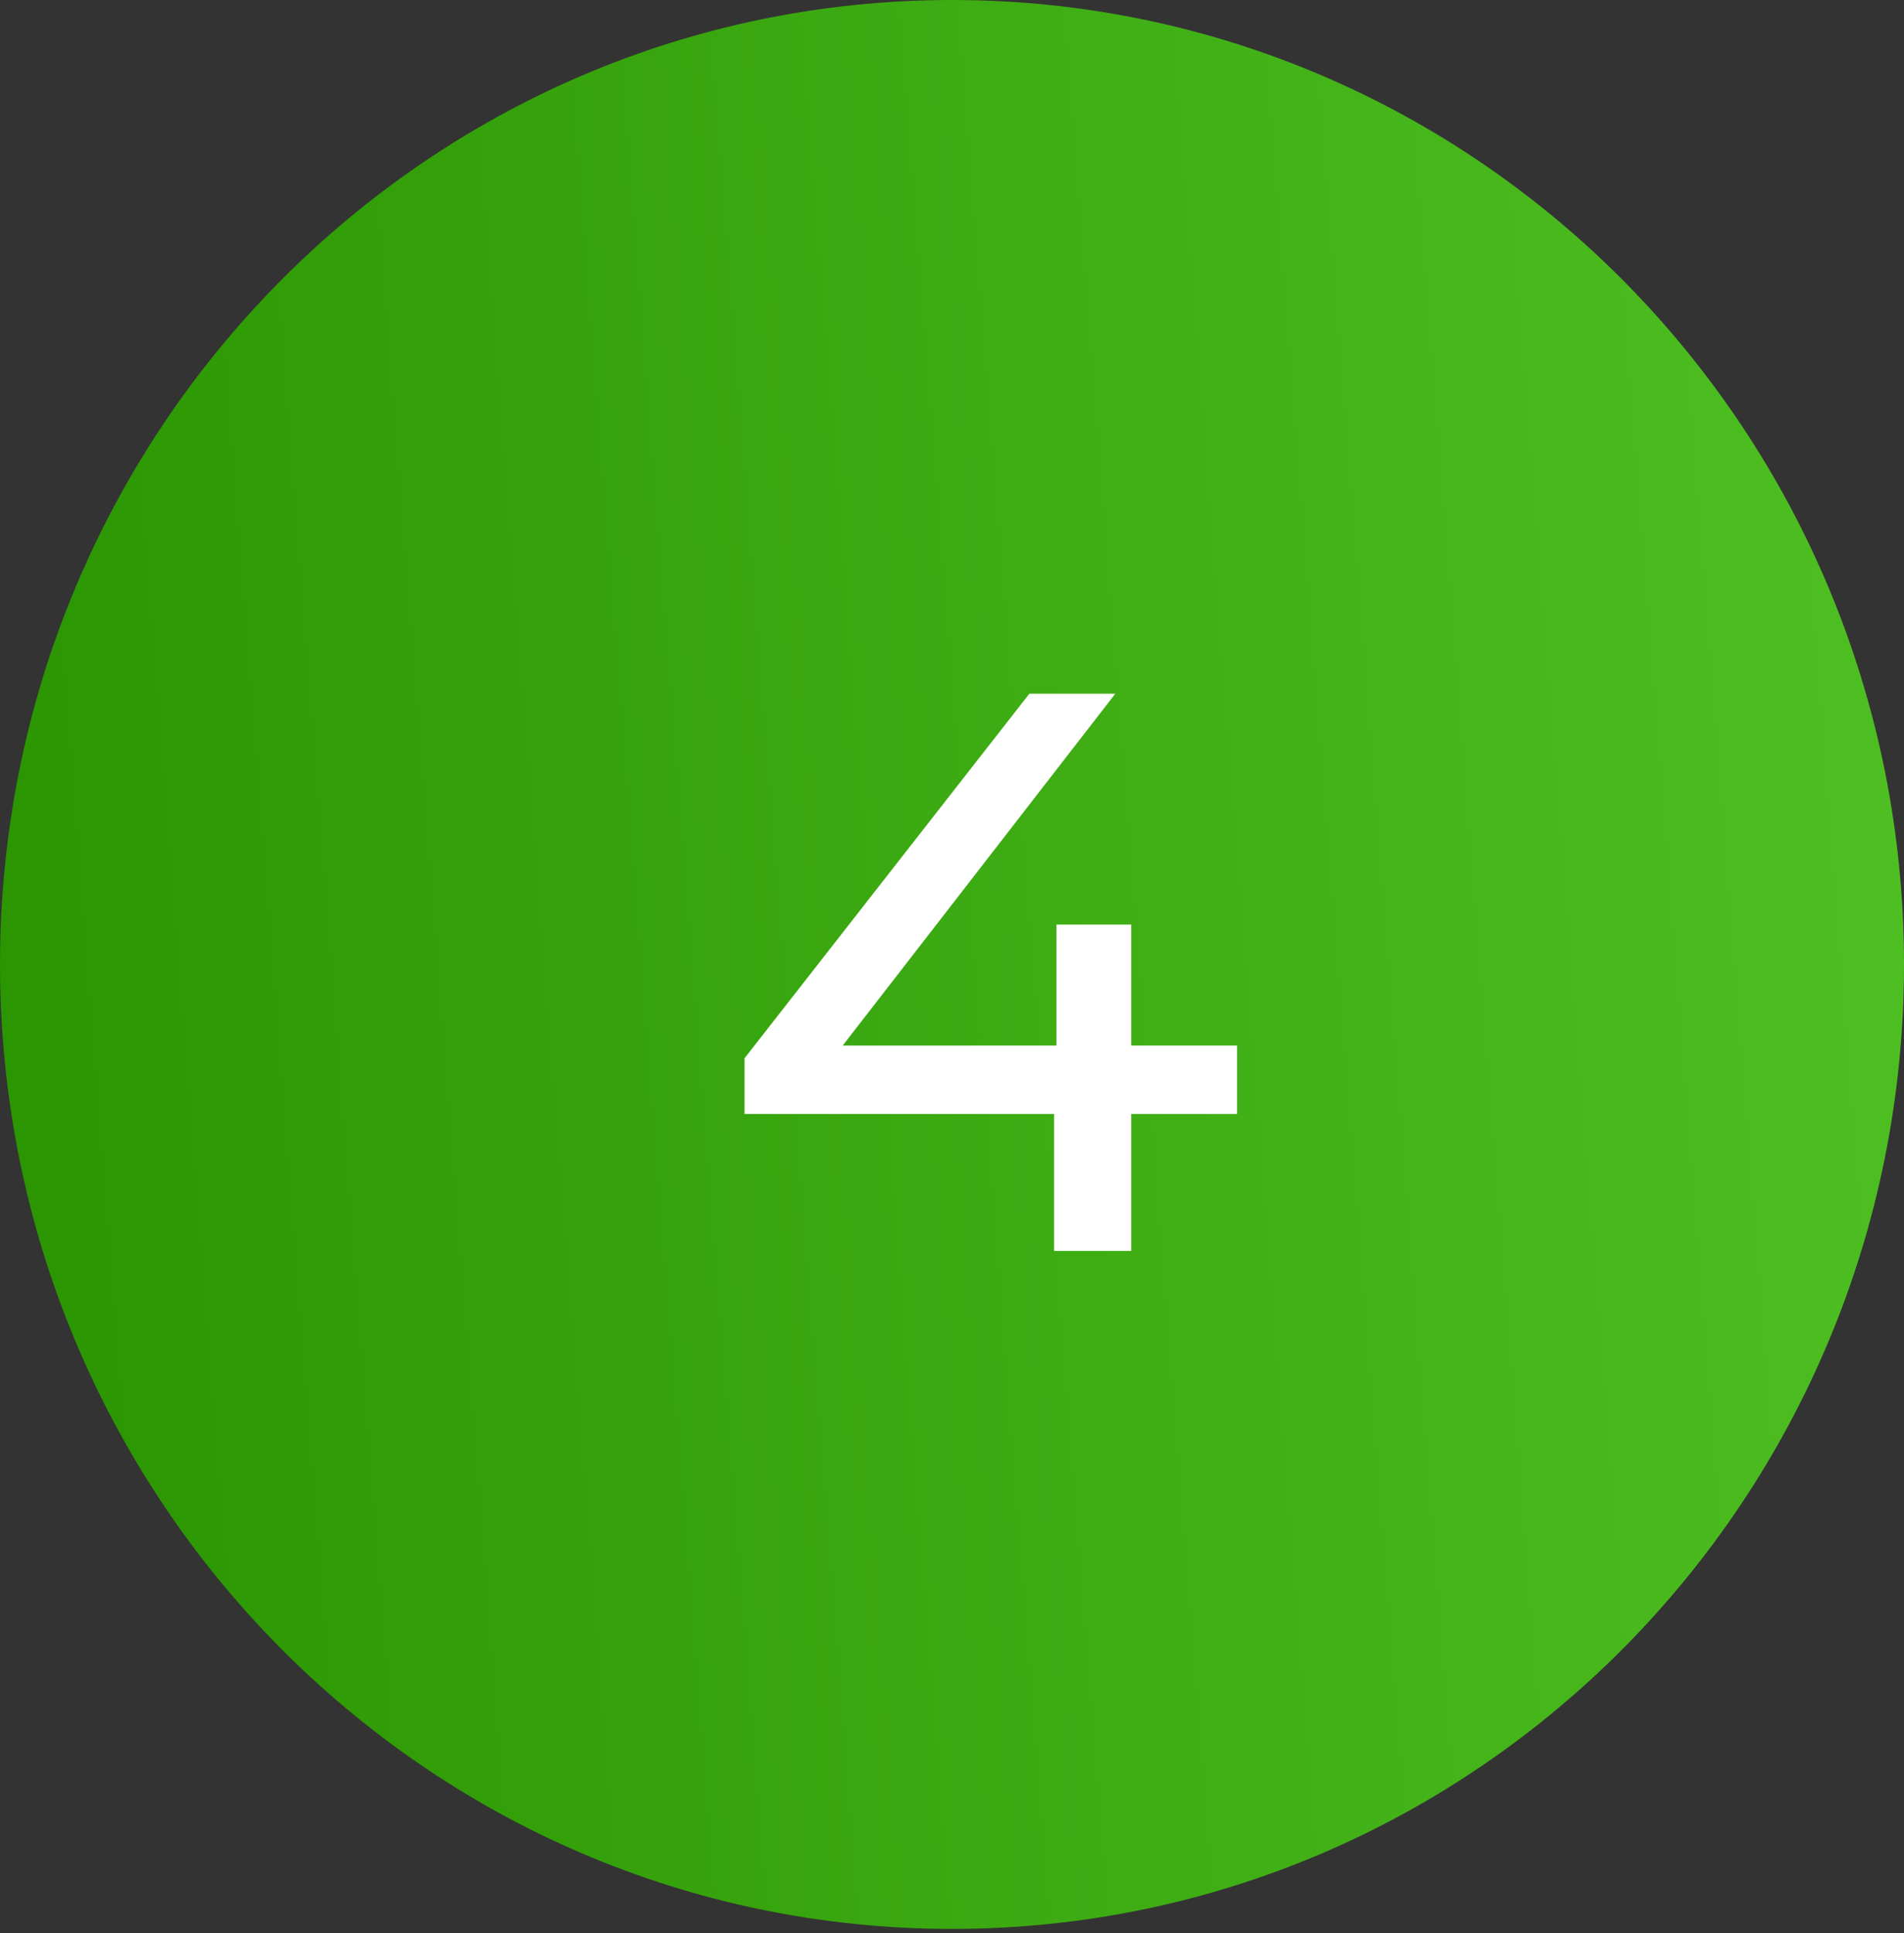
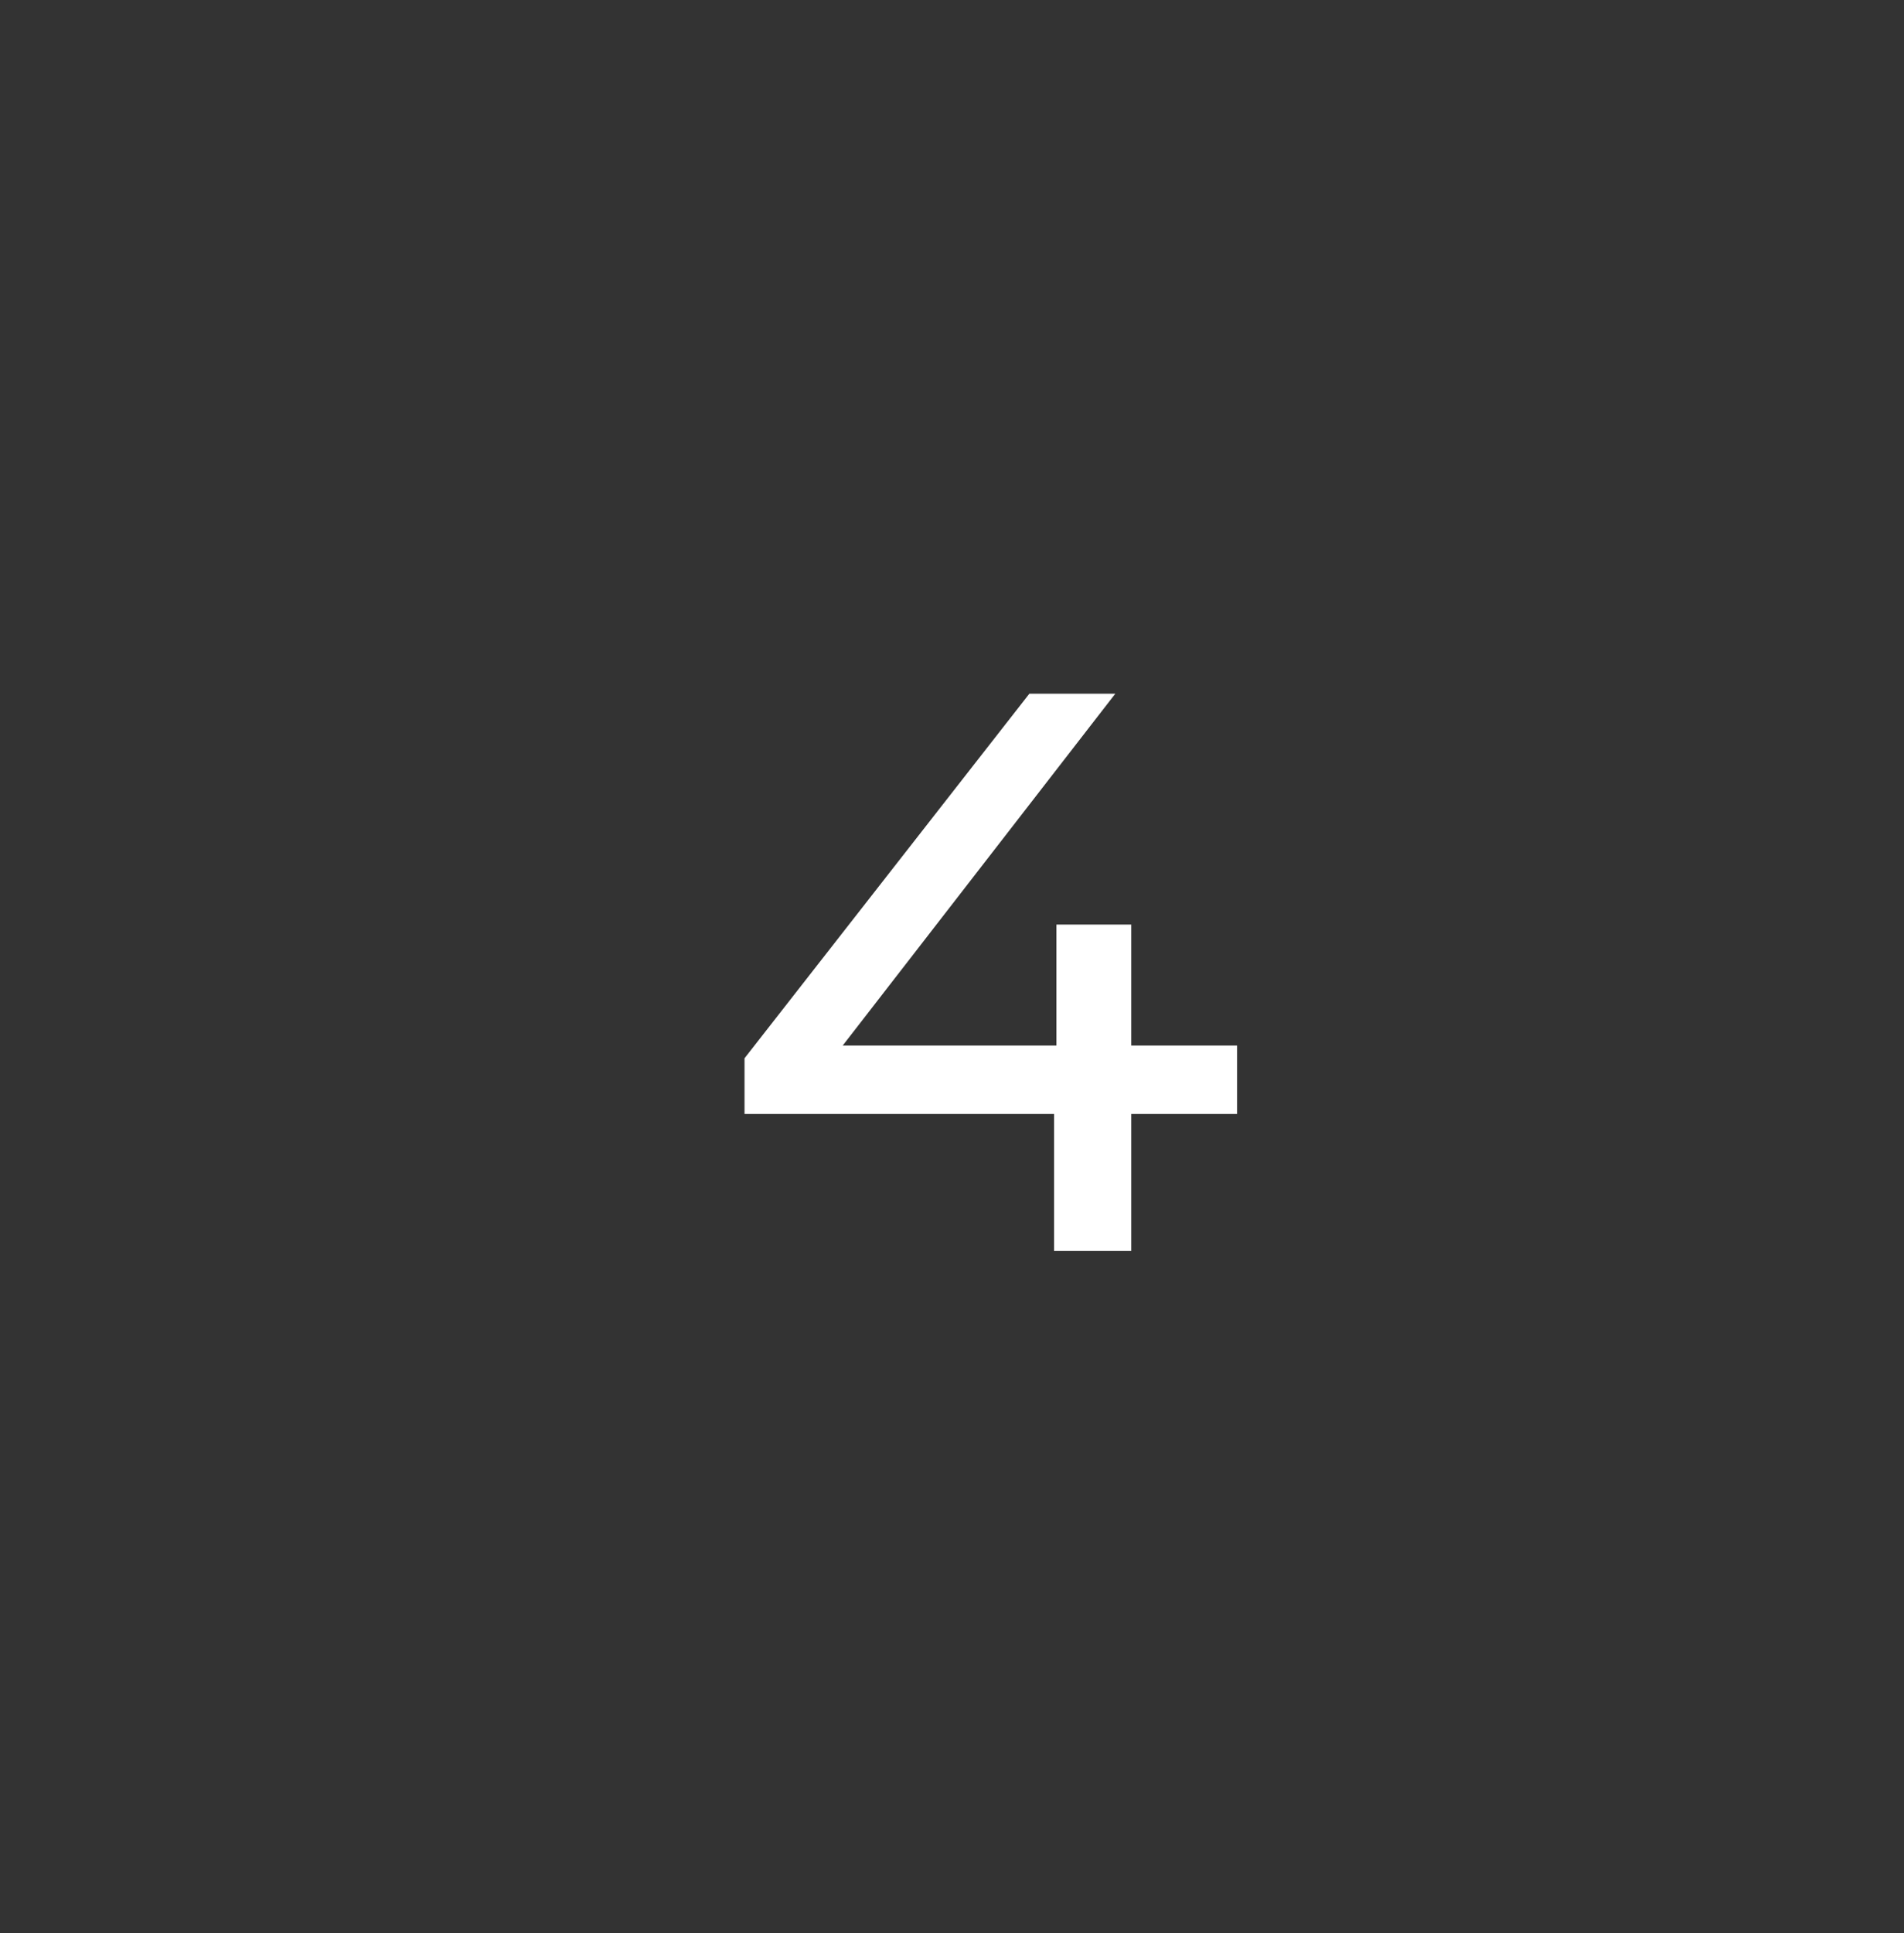
<svg xmlns="http://www.w3.org/2000/svg" width="268" height="272" viewBox="0 0 268 272" fill="none">
  <rect x="0" y="0" width="268" height="272" fill="#333333" stroke="none" />
-   <path d="M268 135.696C268 210.639 208.006 271.392 134 271.392C59.994 271.392 0 210.639 0 135.696C0 60.753 59.994 0 134 0C208.006 0 268 60.753 268 135.696Z" fill="url(#paint0_linear_175_2312)" />
  <path d="M104.795 156.736V148.896L144.891 97.6H156.987L117.227 148.896L111.515 147.104H174.123V156.736H104.795ZM148.363 176V156.736L148.699 147.104V130.08H159.227V176H148.363Z" fill="white" />
  <defs>
    <linearGradient id="paint0_linear_175_2312" x1="1.18675e-06" y1="271.392" x2="324.712" y2="245.828" gradientUnits="userSpaceOnUse">
      <stop stop-color="#299400" />
      <stop offset="1" stop-color="#54C628" />
    </linearGradient>
  </defs>
</svg>